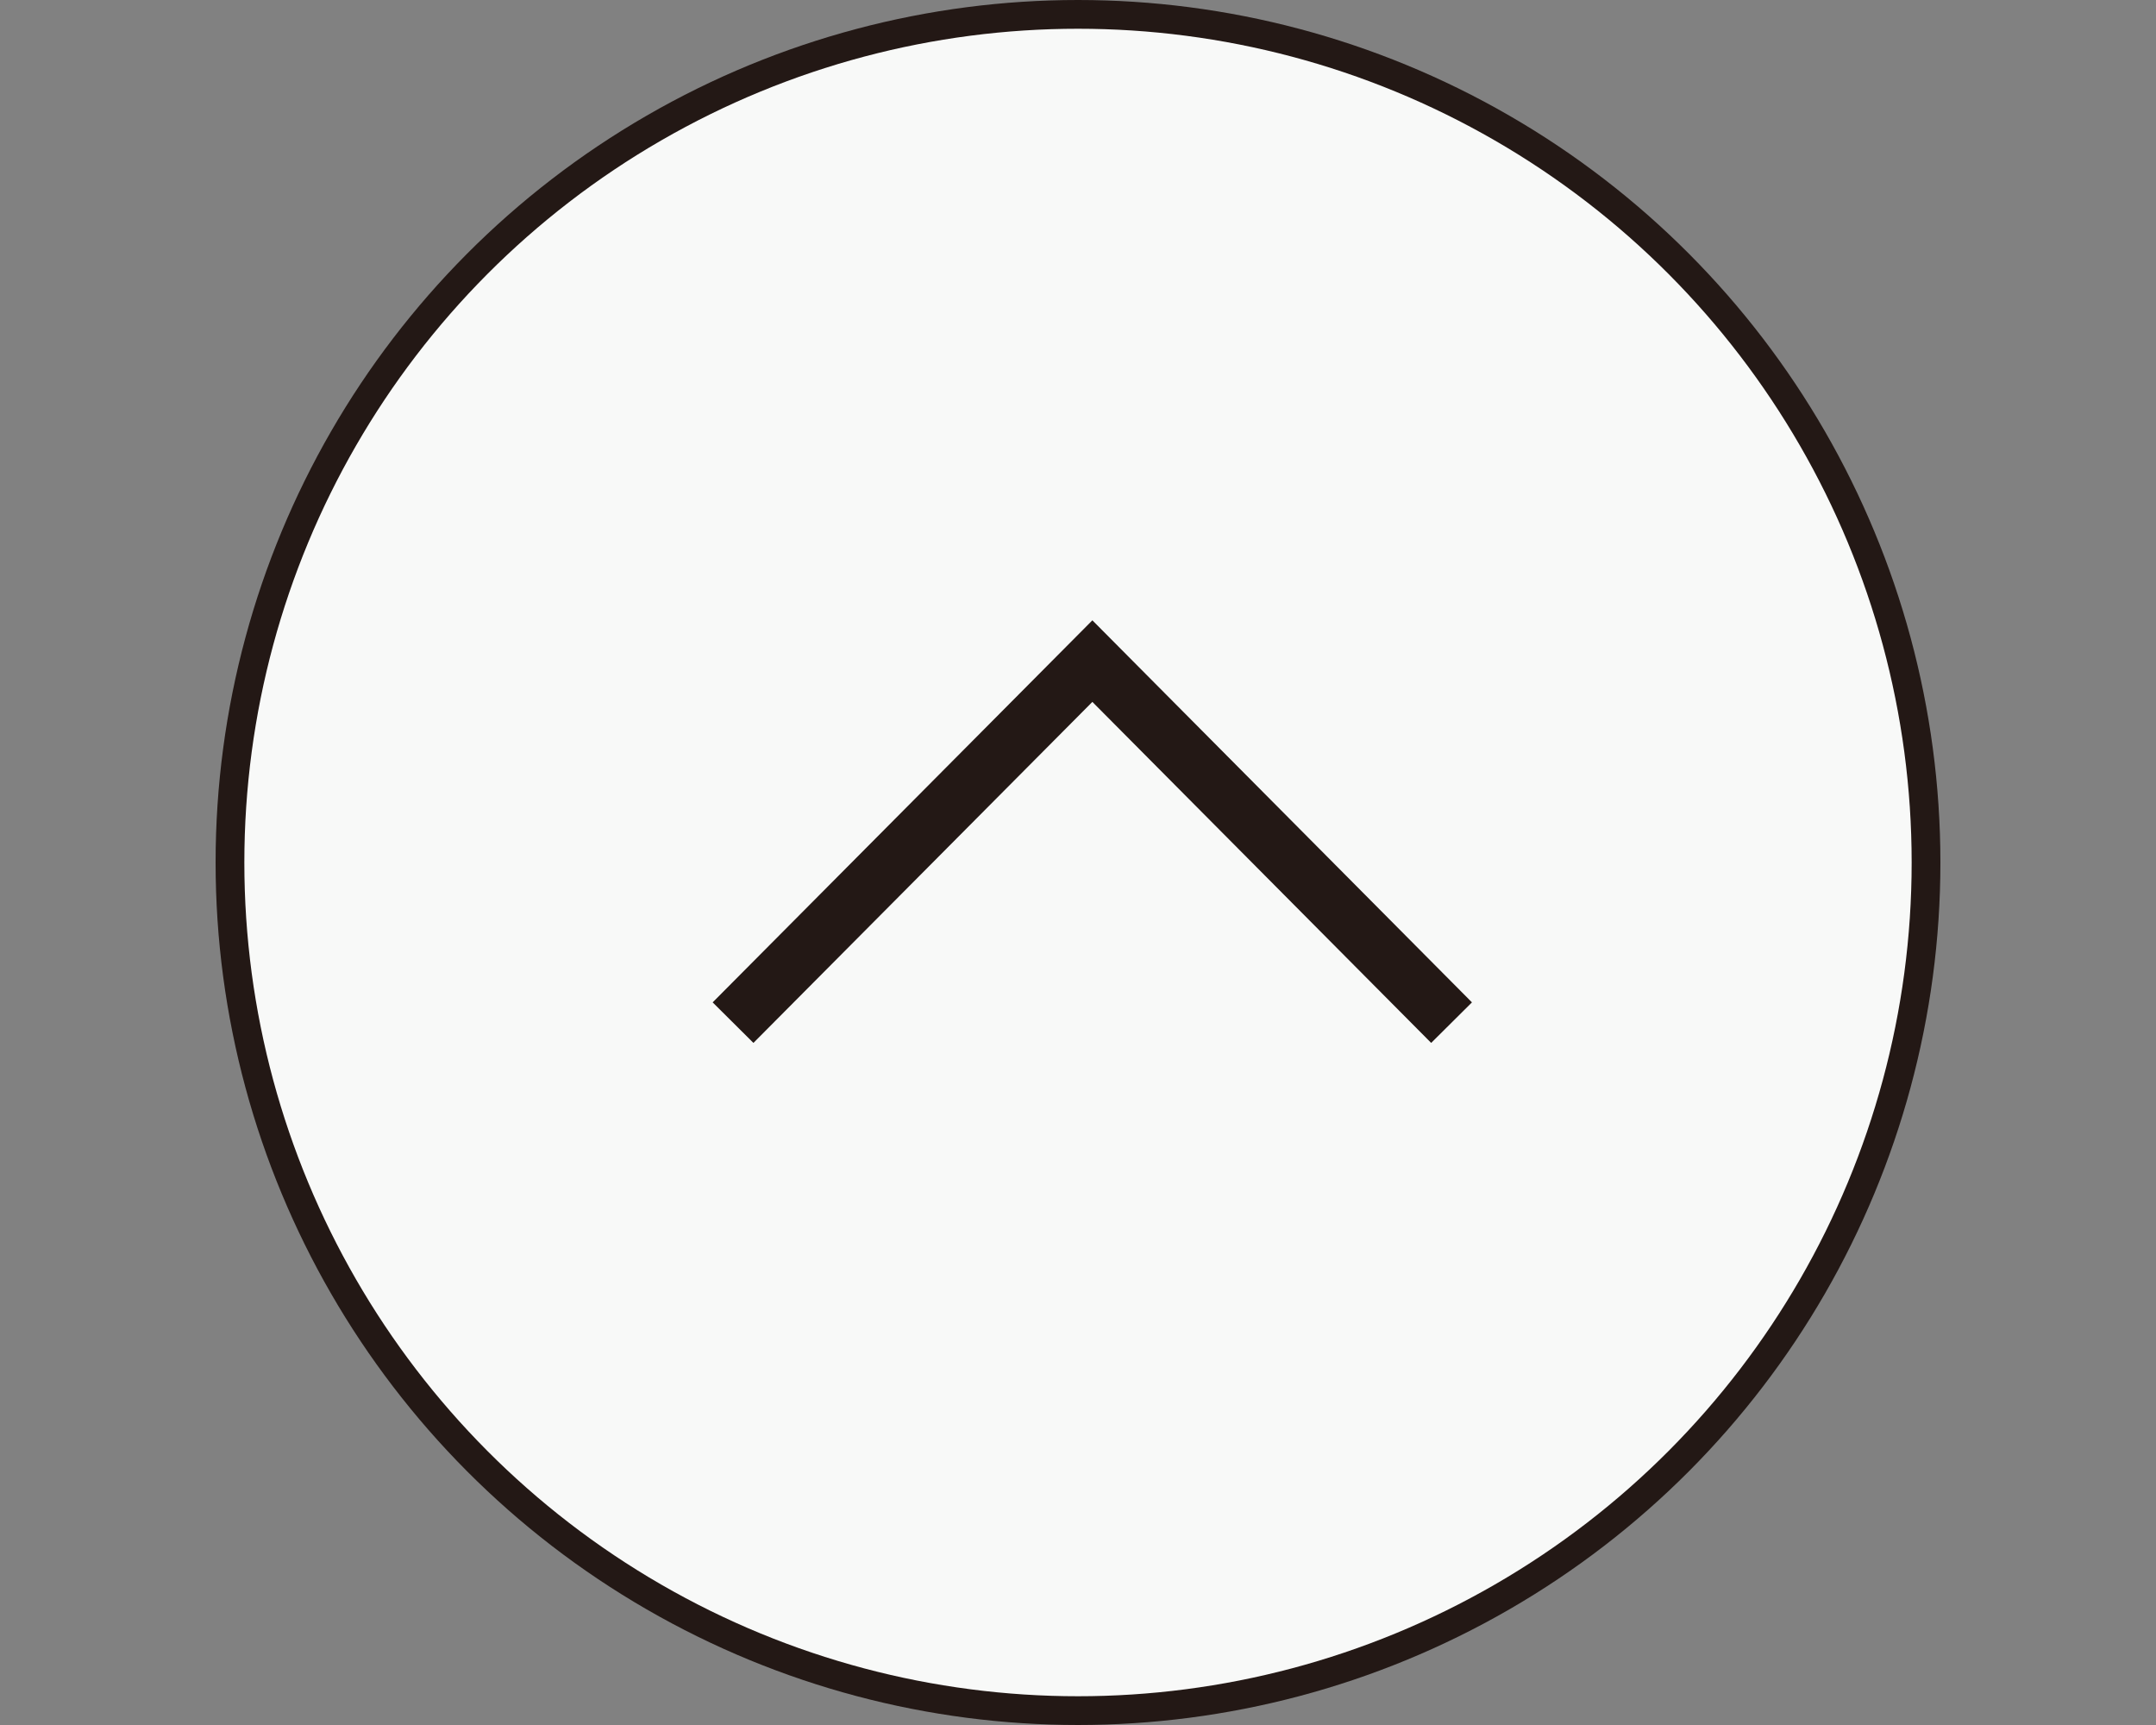
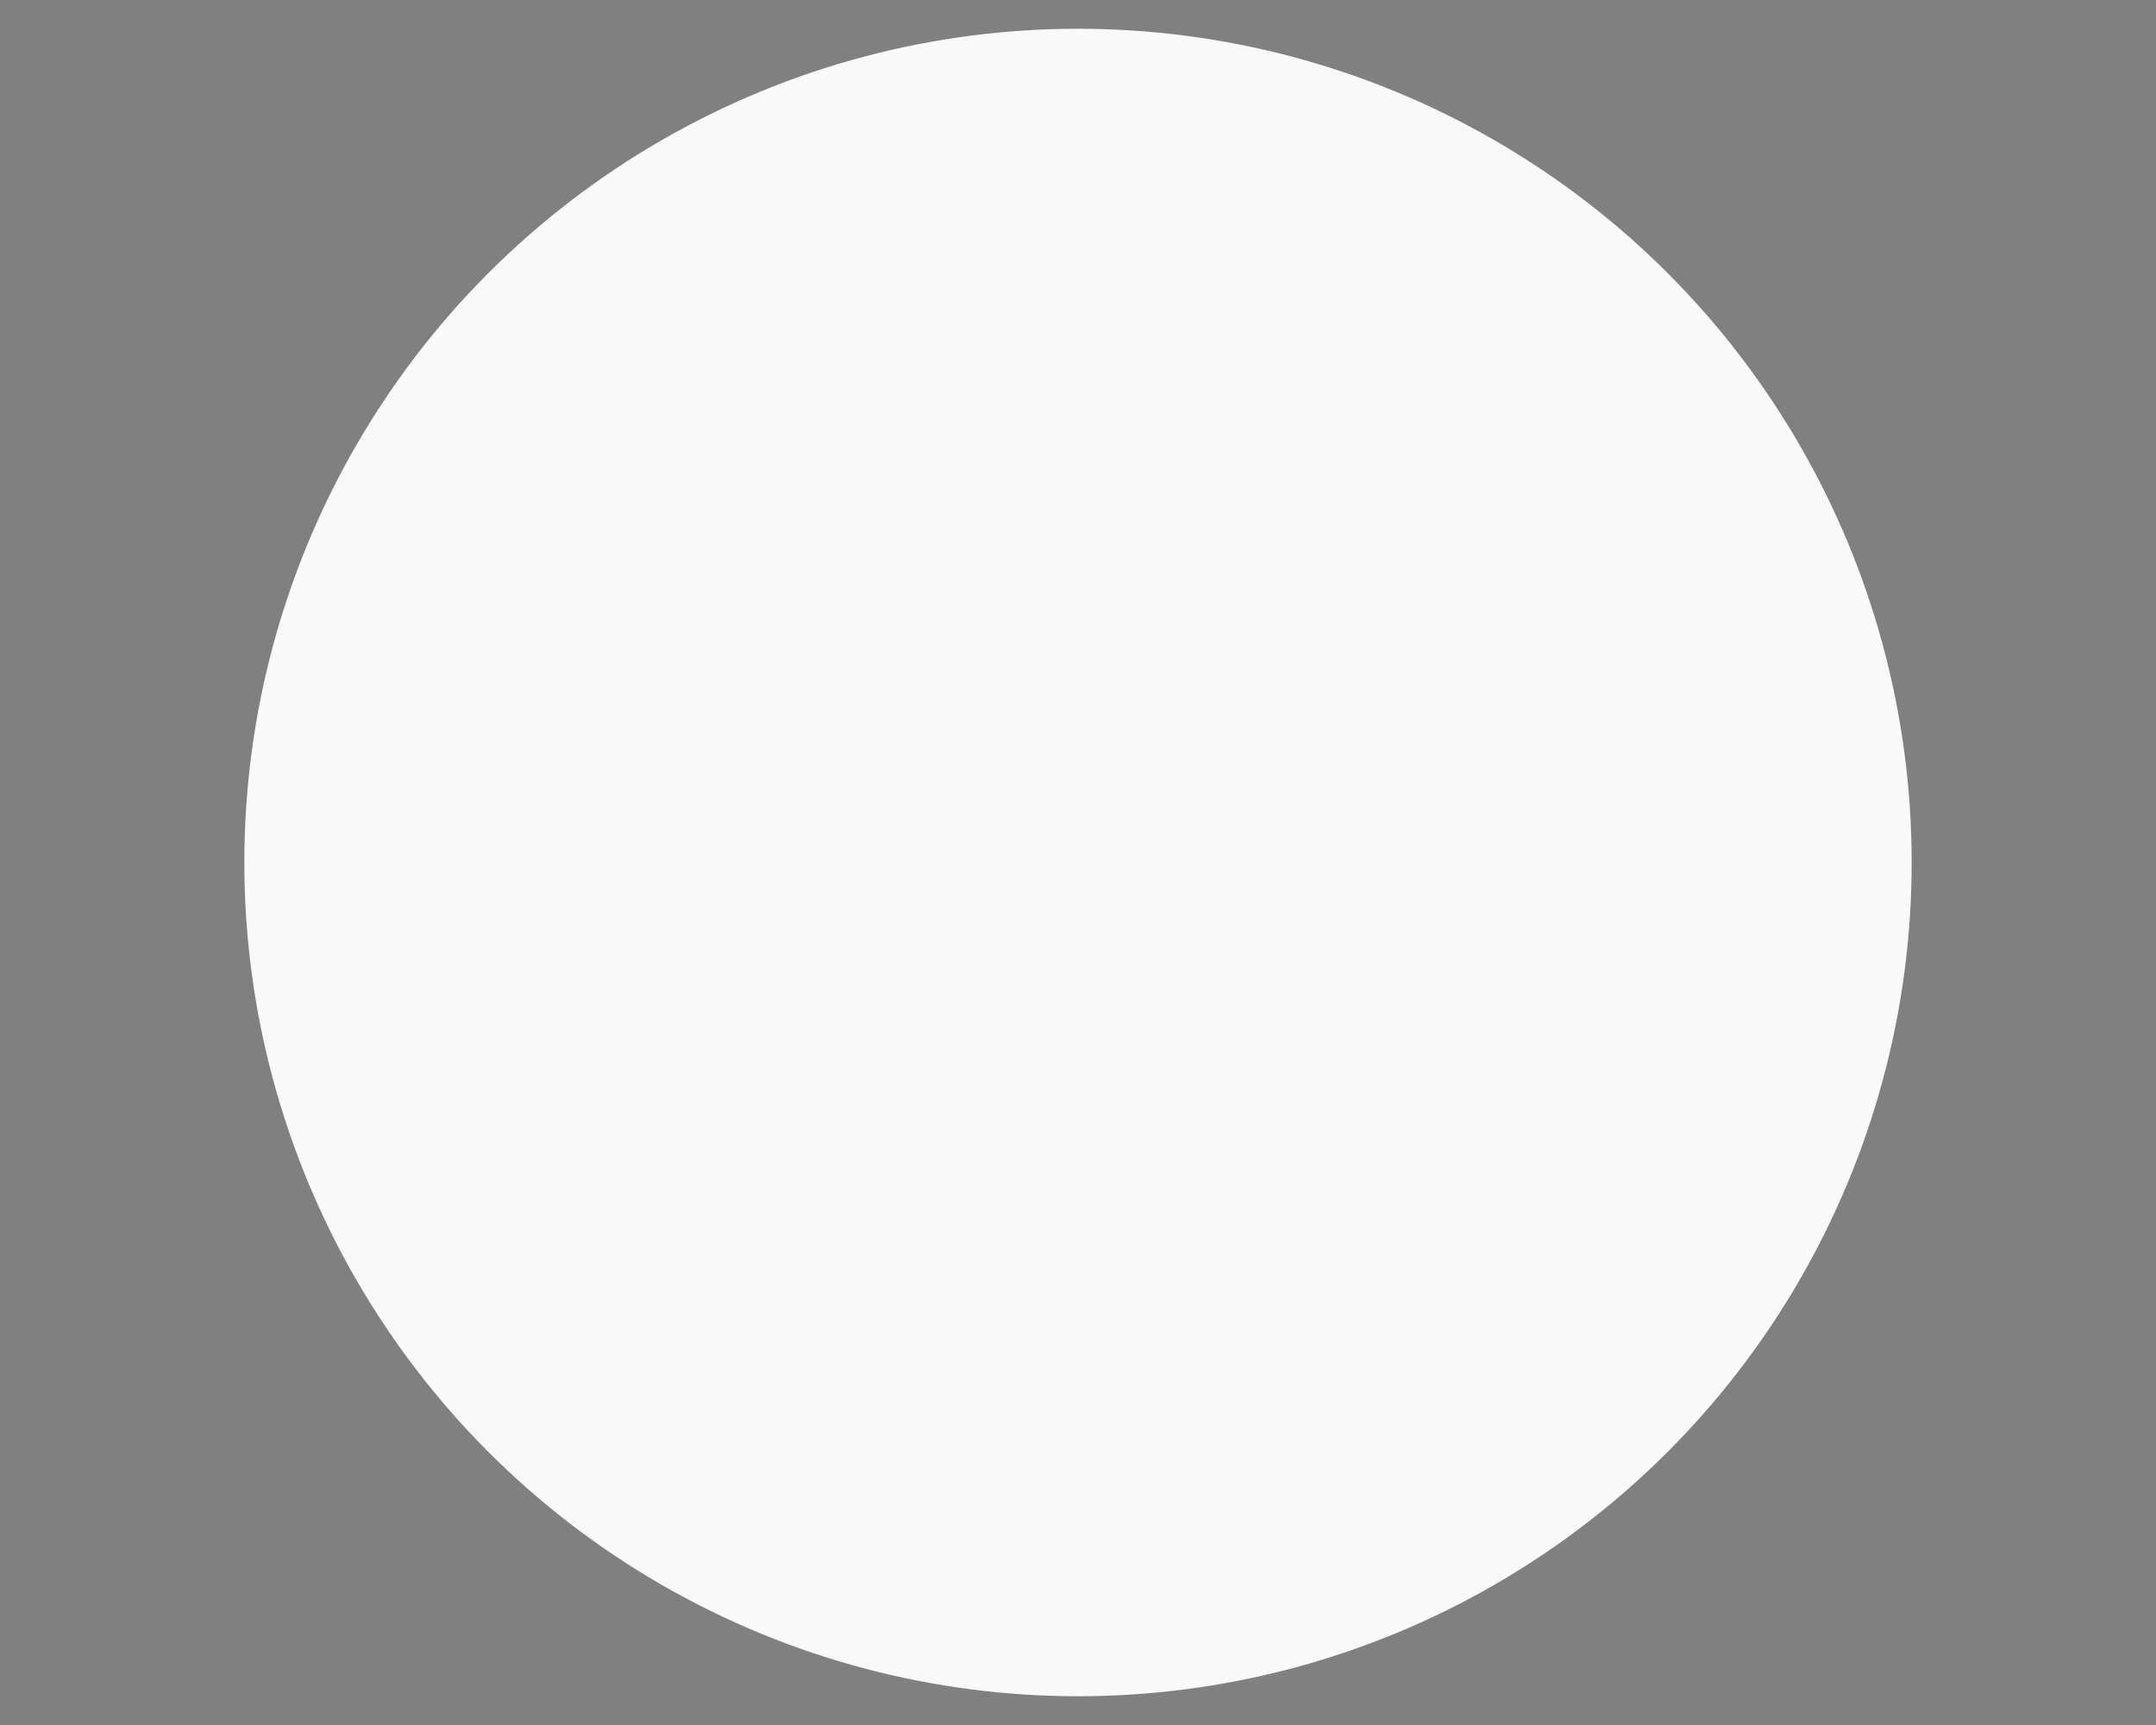
<svg xmlns="http://www.w3.org/2000/svg" id="pagetop_sp.svg" width="150" height="120" viewBox="0 0 150 120">
  <rect x="0" y="0" width="150" height="120" fill="#808080" stroke="none" />
  <defs>
    <style>
      .cls-1 {
        fill: #fff;
        fill-opacity: 0.01;
      }

      .cls-2 {
        fill: #231815;
      }

      .cls-3 {
        fill: #f8f9f8;
      }

      .cls-4 {
        fill: none;
        stroke: #231815;
        stroke-width: 4px;
        fill-rule: evenodd;
      }
    </style>
  </defs>
-   <rect id="bg_消さない" data-name="bg※消さない" class="cls-1" width="150" height="120" />
-   <circle id="楕円形_3" data-name="楕円形 3" class="cls-2" cx="75" cy="60" r="60" />
  <circle id="_内枠_線の時使用" data-name="※内枠_線の時使用" class="cls-3" cx="75" cy="60" r="58" />
  <g id="pagetop">
-     <path id="長方形_536" data-name="長方形 536" class="cls-4" d="M1566,2451.14l25-25.15,24.99,25.15" transform="translate(-1515 -2380)" />
-   </g>
+     </g>
</svg>